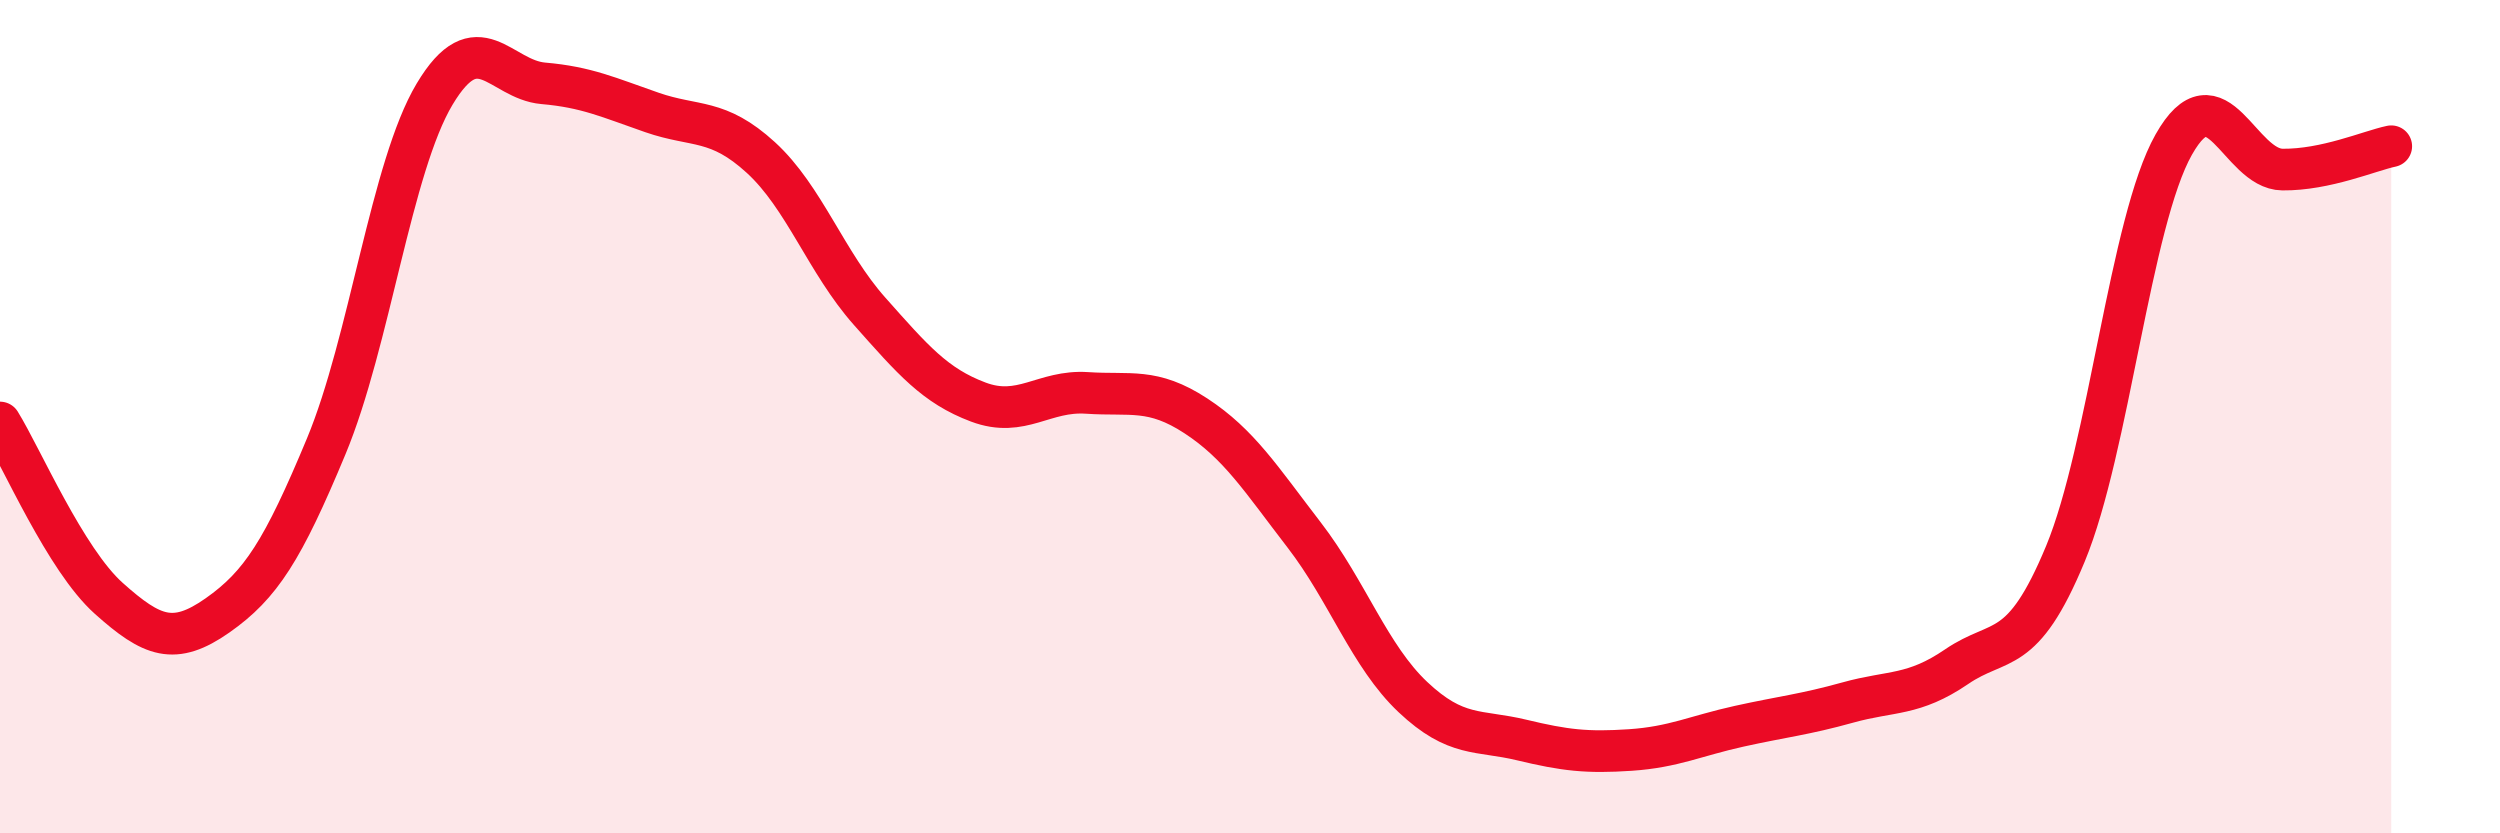
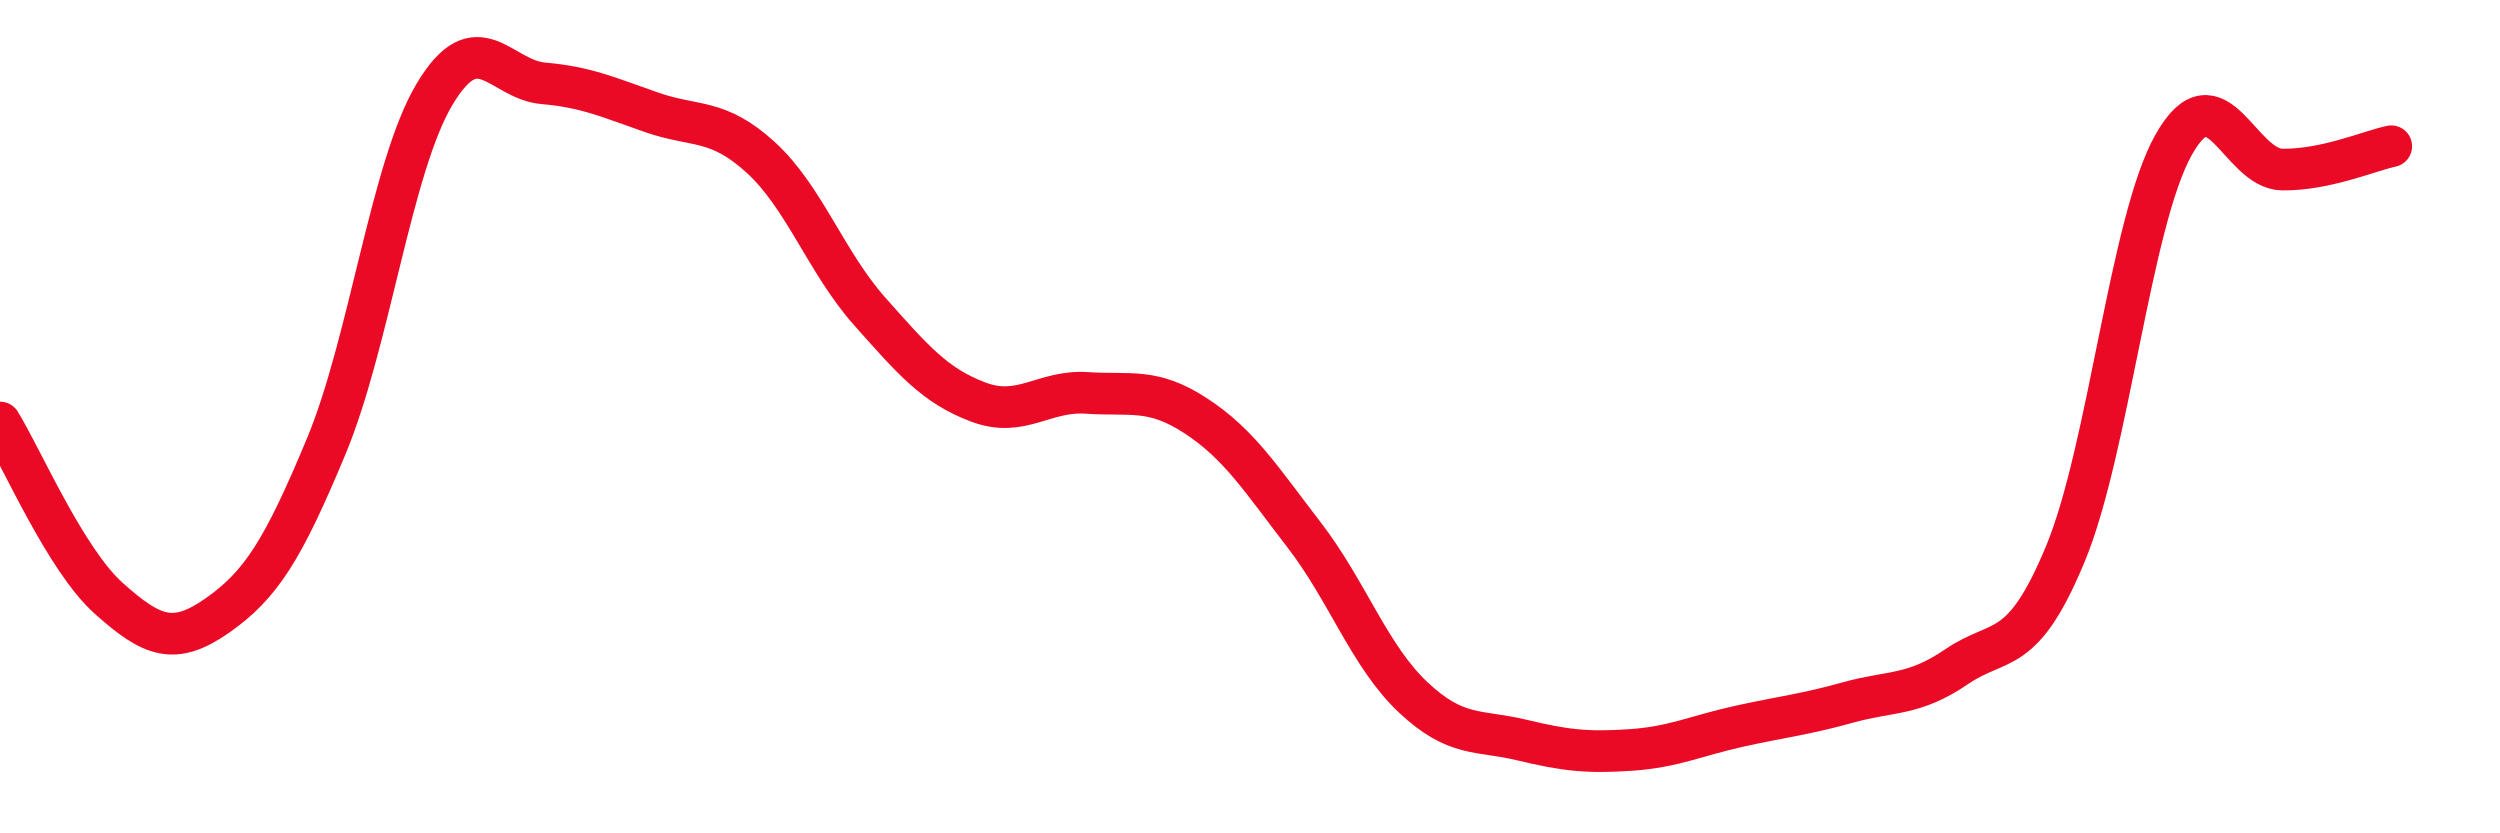
<svg xmlns="http://www.w3.org/2000/svg" width="60" height="20" viewBox="0 0 60 20">
-   <path d="M 0,10.14 C 0.52,10.98 1.57,13.43 2.61,14.36 C 3.65,15.29 4.18,15.5 5.22,14.77 C 6.26,14.04 6.79,13.21 7.83,10.71 C 8.87,8.21 9.39,4 10.43,2.26 C 11.47,0.52 12,1.91 13.04,2 C 14.08,2.09 14.61,2.34 15.65,2.7 C 16.69,3.06 17.22,2.83 18.26,3.78 C 19.3,4.73 19.83,6.3 20.87,7.47 C 21.91,8.64 22.44,9.26 23.48,9.65 C 24.52,10.04 25.05,9.36 26.09,9.43 C 27.13,9.5 27.66,9.3 28.7,9.98 C 29.74,10.66 30.26,11.49 31.3,12.84 C 32.34,14.19 32.87,15.75 33.91,16.73 C 34.95,17.71 35.48,17.51 36.52,17.76 C 37.56,18.01 38.09,18.07 39.13,18 C 40.17,17.93 40.7,17.66 41.74,17.43 C 42.78,17.2 43.31,17.15 44.35,16.86 C 45.39,16.57 45.92,16.71 46.96,16 C 48,15.29 48.53,15.8 49.57,13.29 C 50.61,10.78 51.13,5.31 52.17,3.47 C 53.21,1.63 53.74,4.06 54.78,4.07 C 55.82,4.08 56.87,3.62 57.39,3.51L57.39 20L0 20Z" fill="#EB0A25" opacity="0.1" stroke-linecap="round" stroke-linejoin="round" />
  <path d="M 0,10.14 C 0.52,10.98 1.57,13.43 2.61,14.36 C 3.65,15.29 4.18,15.5 5.22,14.77 C 6.26,14.04 6.79,13.21 7.83,10.71 C 8.87,8.21 9.39,4 10.43,2.26 C 11.47,0.52 12,1.91 13.04,2 C 14.08,2.09 14.61,2.34 15.65,2.7 C 16.69,3.06 17.22,2.83 18.26,3.78 C 19.3,4.73 19.83,6.3 20.87,7.47 C 21.91,8.64 22.44,9.26 23.48,9.65 C 24.52,10.04 25.05,9.36 26.09,9.43 C 27.13,9.5 27.66,9.3 28.7,9.98 C 29.74,10.66 30.26,11.49 31.3,12.84 C 32.34,14.19 32.87,15.75 33.91,16.73 C 34.95,17.71 35.48,17.51 36.52,17.76 C 37.56,18.01 38.09,18.07 39.13,18 C 40.17,17.93 40.7,17.66 41.74,17.43 C 42.78,17.2 43.31,17.15 44.35,16.86 C 45.39,16.57 45.92,16.71 46.96,16 C 48,15.29 48.53,15.8 49.57,13.29 C 50.61,10.78 51.13,5.31 52.17,3.47 C 53.21,1.63 53.74,4.06 54.78,4.07 C 55.82,4.08 56.87,3.62 57.39,3.51" stroke="#EB0A25" stroke-width="1" fill="none" stroke-linecap="round" stroke-linejoin="round" />
</svg>